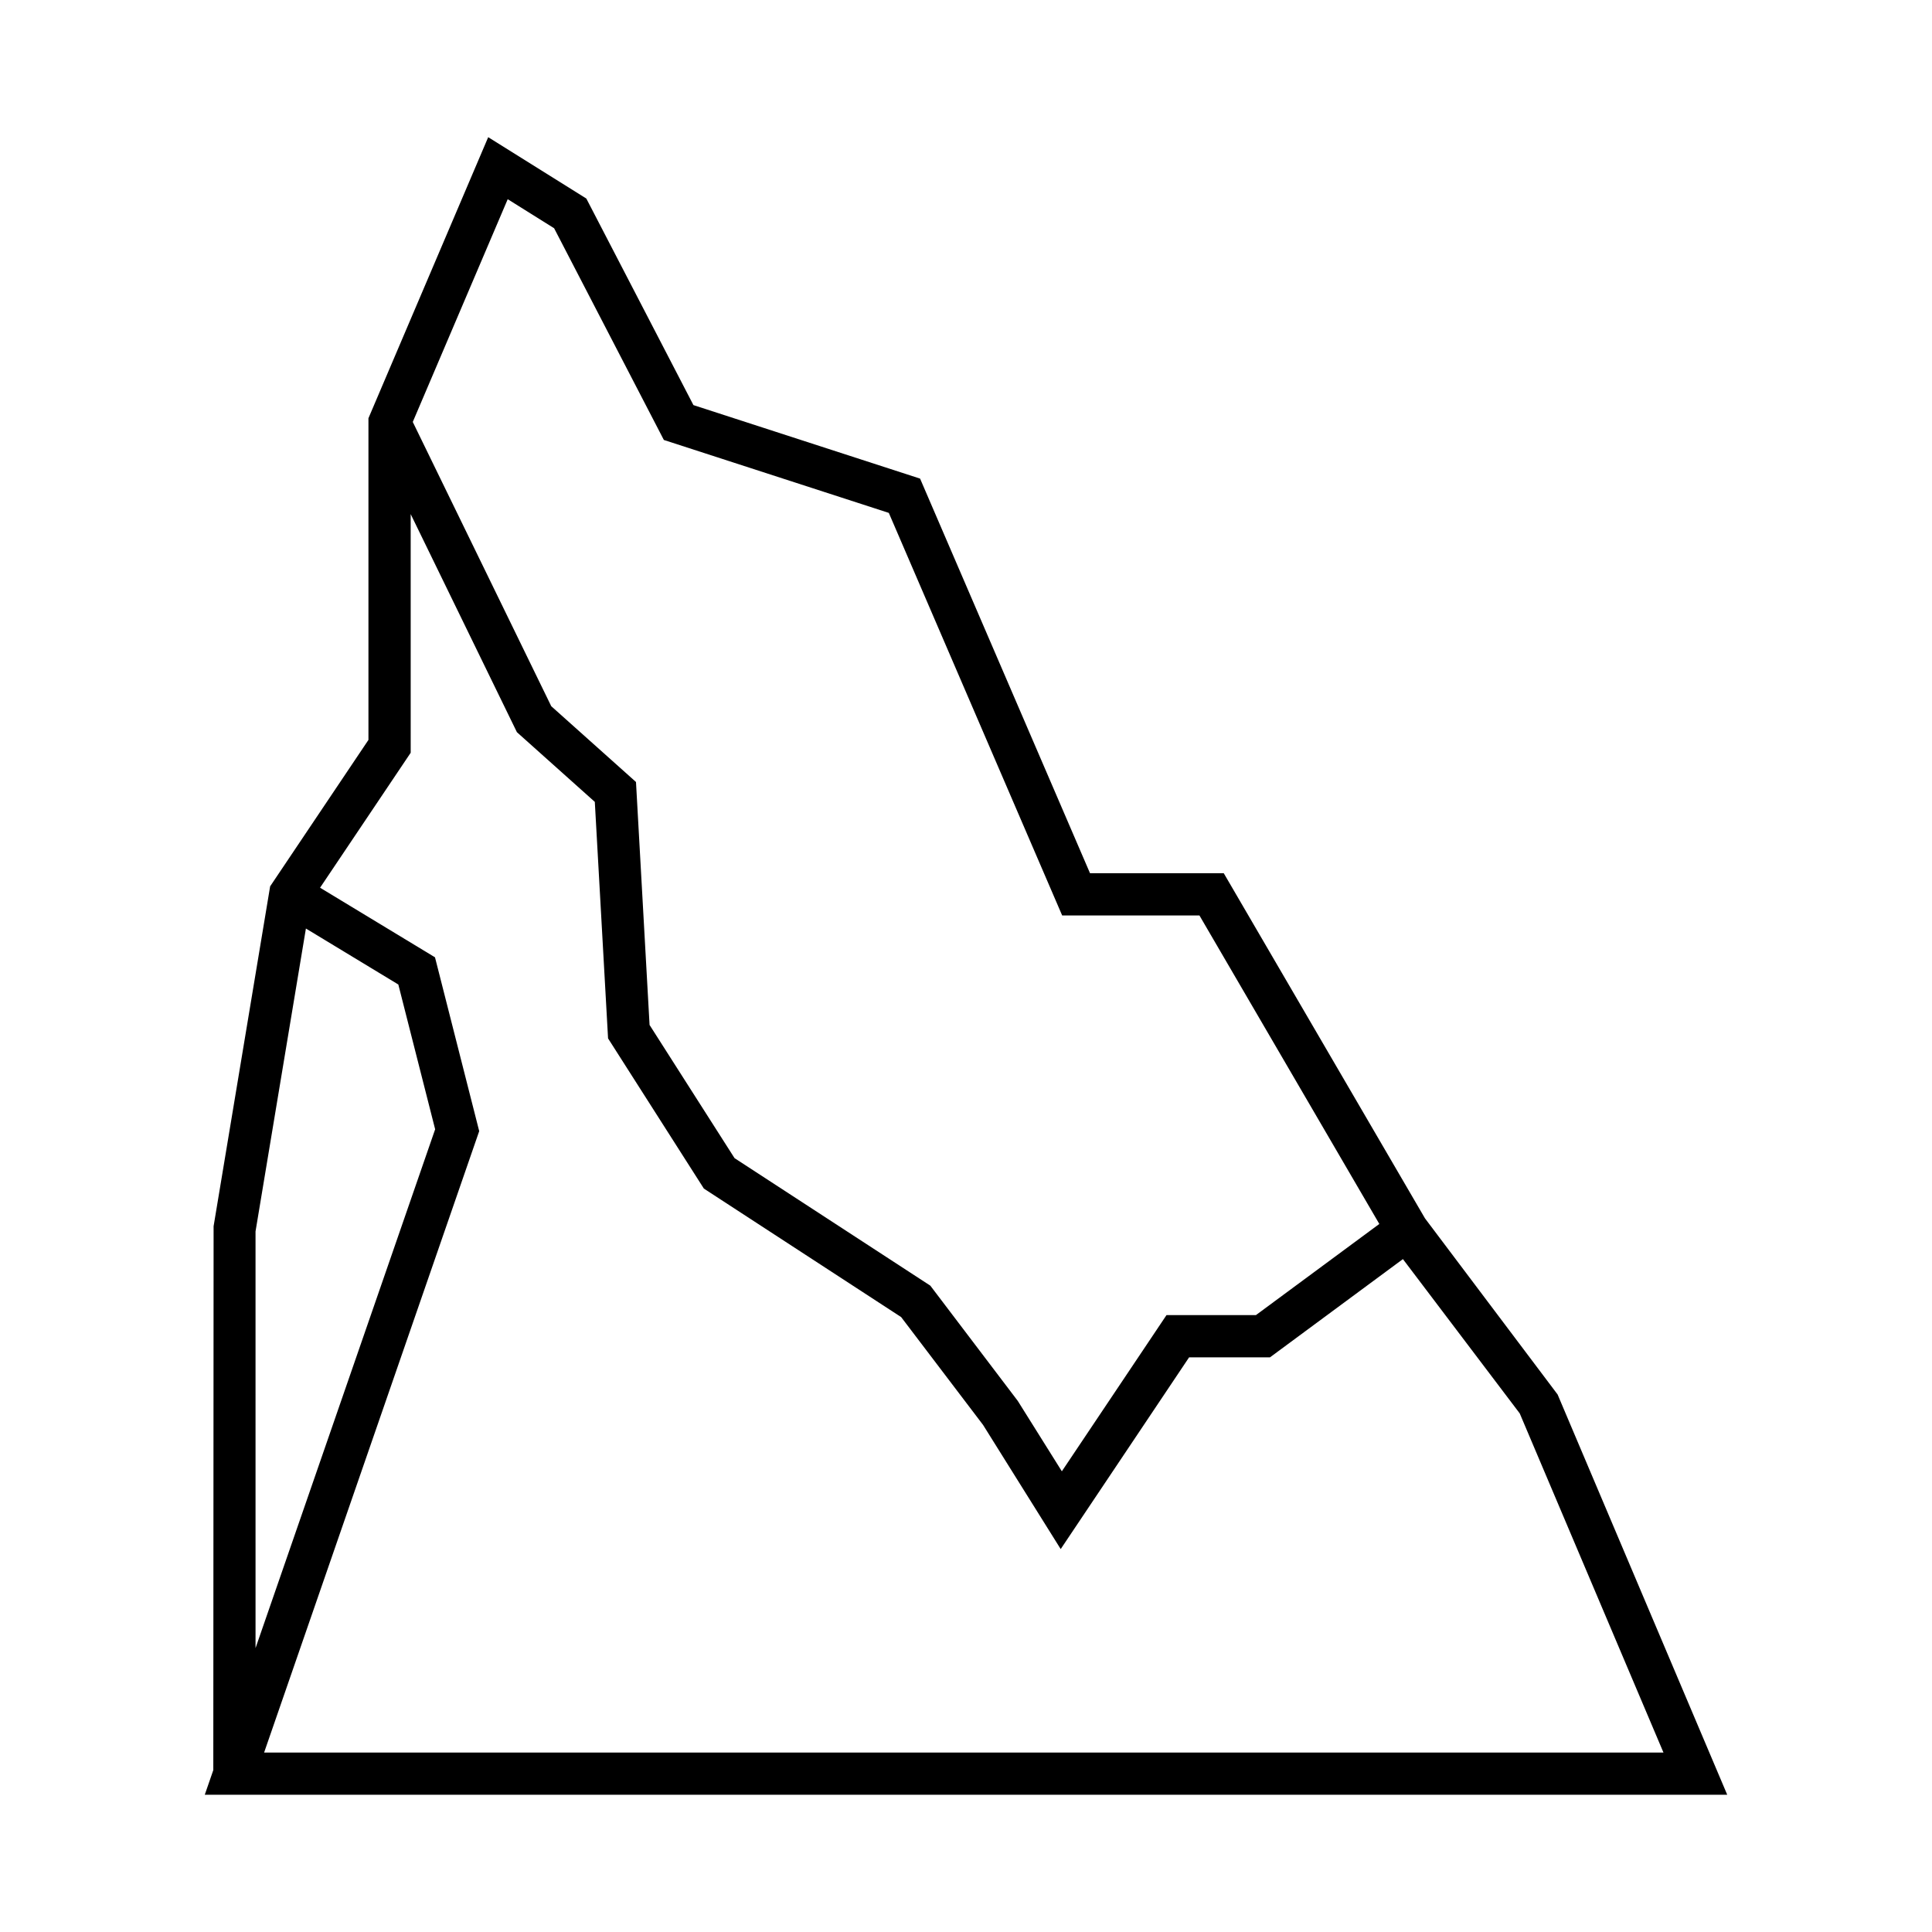
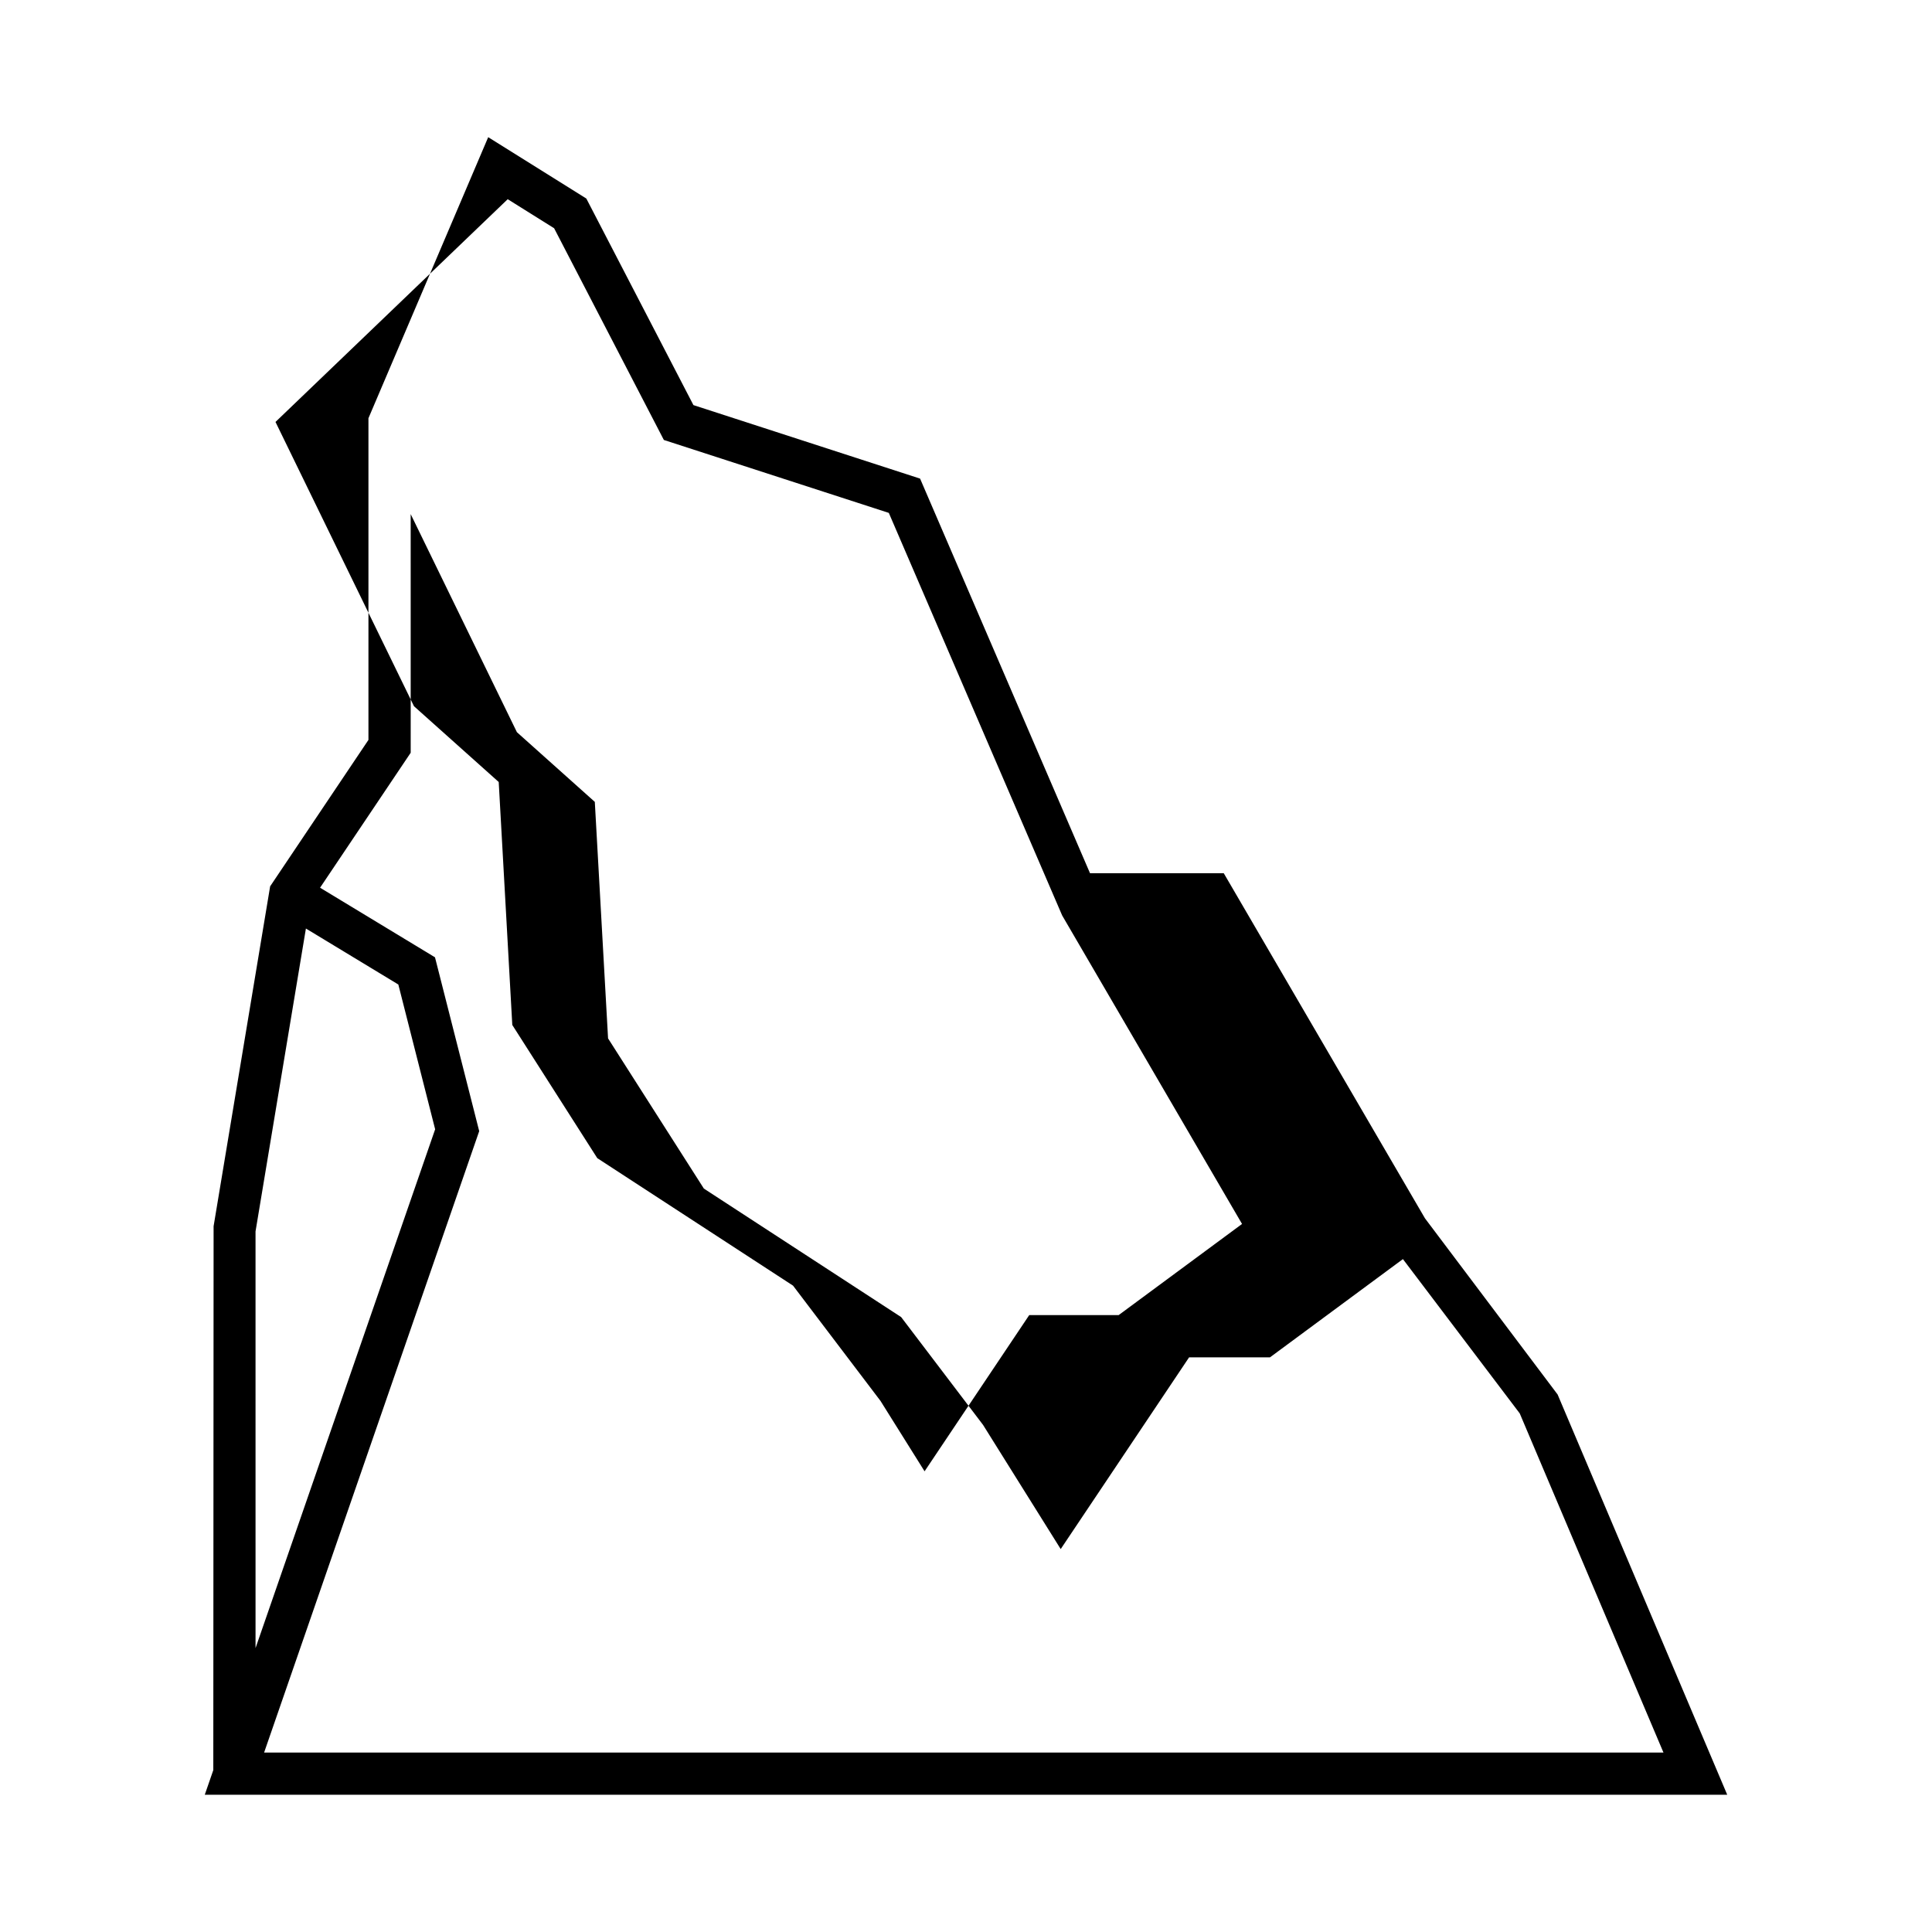
<svg xmlns="http://www.w3.org/2000/svg" fill="#000000" width="800px" height="800px" version="1.1" viewBox="144 144 512 512">
-   <path d="m556.78 513.55-35.145-46.676-53.332-91.469h-35.441l-45.031-104.57-60.066-19.48-28.383-54.742-26.004-16.258-31.738 74.48v85.25l-26.051 38.805-14.984 90.074-0.078 144.13-2.262 6.539h403.47zm-278.23-316.76 12.297 7.695 29.082 56.109 59.617 19.328 45.938 106.68h36.379l47.672 81.758-32.691 24.148h-23.703l-27.738 41.402-11.688-18.664-23.168-30.535-51.883-33.793-22.52-35.293-3.598-64.387-22.457-20.086-36.699-75.332zm-66.832 273.55 13.352-80.273 24.492 14.836 9.758 38.367-47.598 137.49zm59.277-26.578-11.715-46.066-30.457-18.445 24.016-35.766-0.004-63.242 28.152 57.793 20.645 18.469 3.512 62.68 25.387 39.797 52.285 34.059 21.703 28.57 20.578 32.91 34.023-50.805h21.43l35.238-26.043 30.957 40.891 38.094 89.887-370.85-0.004z" />
+   <path d="m556.78 513.55-35.145-46.676-53.332-91.469h-35.441l-45.031-104.57-60.066-19.48-28.383-54.742-26.004-16.258-31.738 74.48v85.25l-26.051 38.805-14.984 90.074-0.078 144.13-2.262 6.539h403.47zm-278.23-316.76 12.297 7.695 29.082 56.109 59.617 19.328 45.938 106.68l47.672 81.758-32.691 24.148h-23.703l-27.738 41.402-11.688-18.664-23.168-30.535-51.883-33.793-22.52-35.293-3.598-64.387-22.457-20.086-36.699-75.332zm-66.832 273.55 13.352-80.273 24.492 14.836 9.758 38.367-47.598 137.49zm59.277-26.578-11.715-46.066-30.457-18.445 24.016-35.766-0.004-63.242 28.152 57.793 20.645 18.469 3.512 62.68 25.387 39.797 52.285 34.059 21.703 28.57 20.578 32.91 34.023-50.805h21.43l35.238-26.043 30.957 40.891 38.094 89.887-370.85-0.004z" />
</svg>